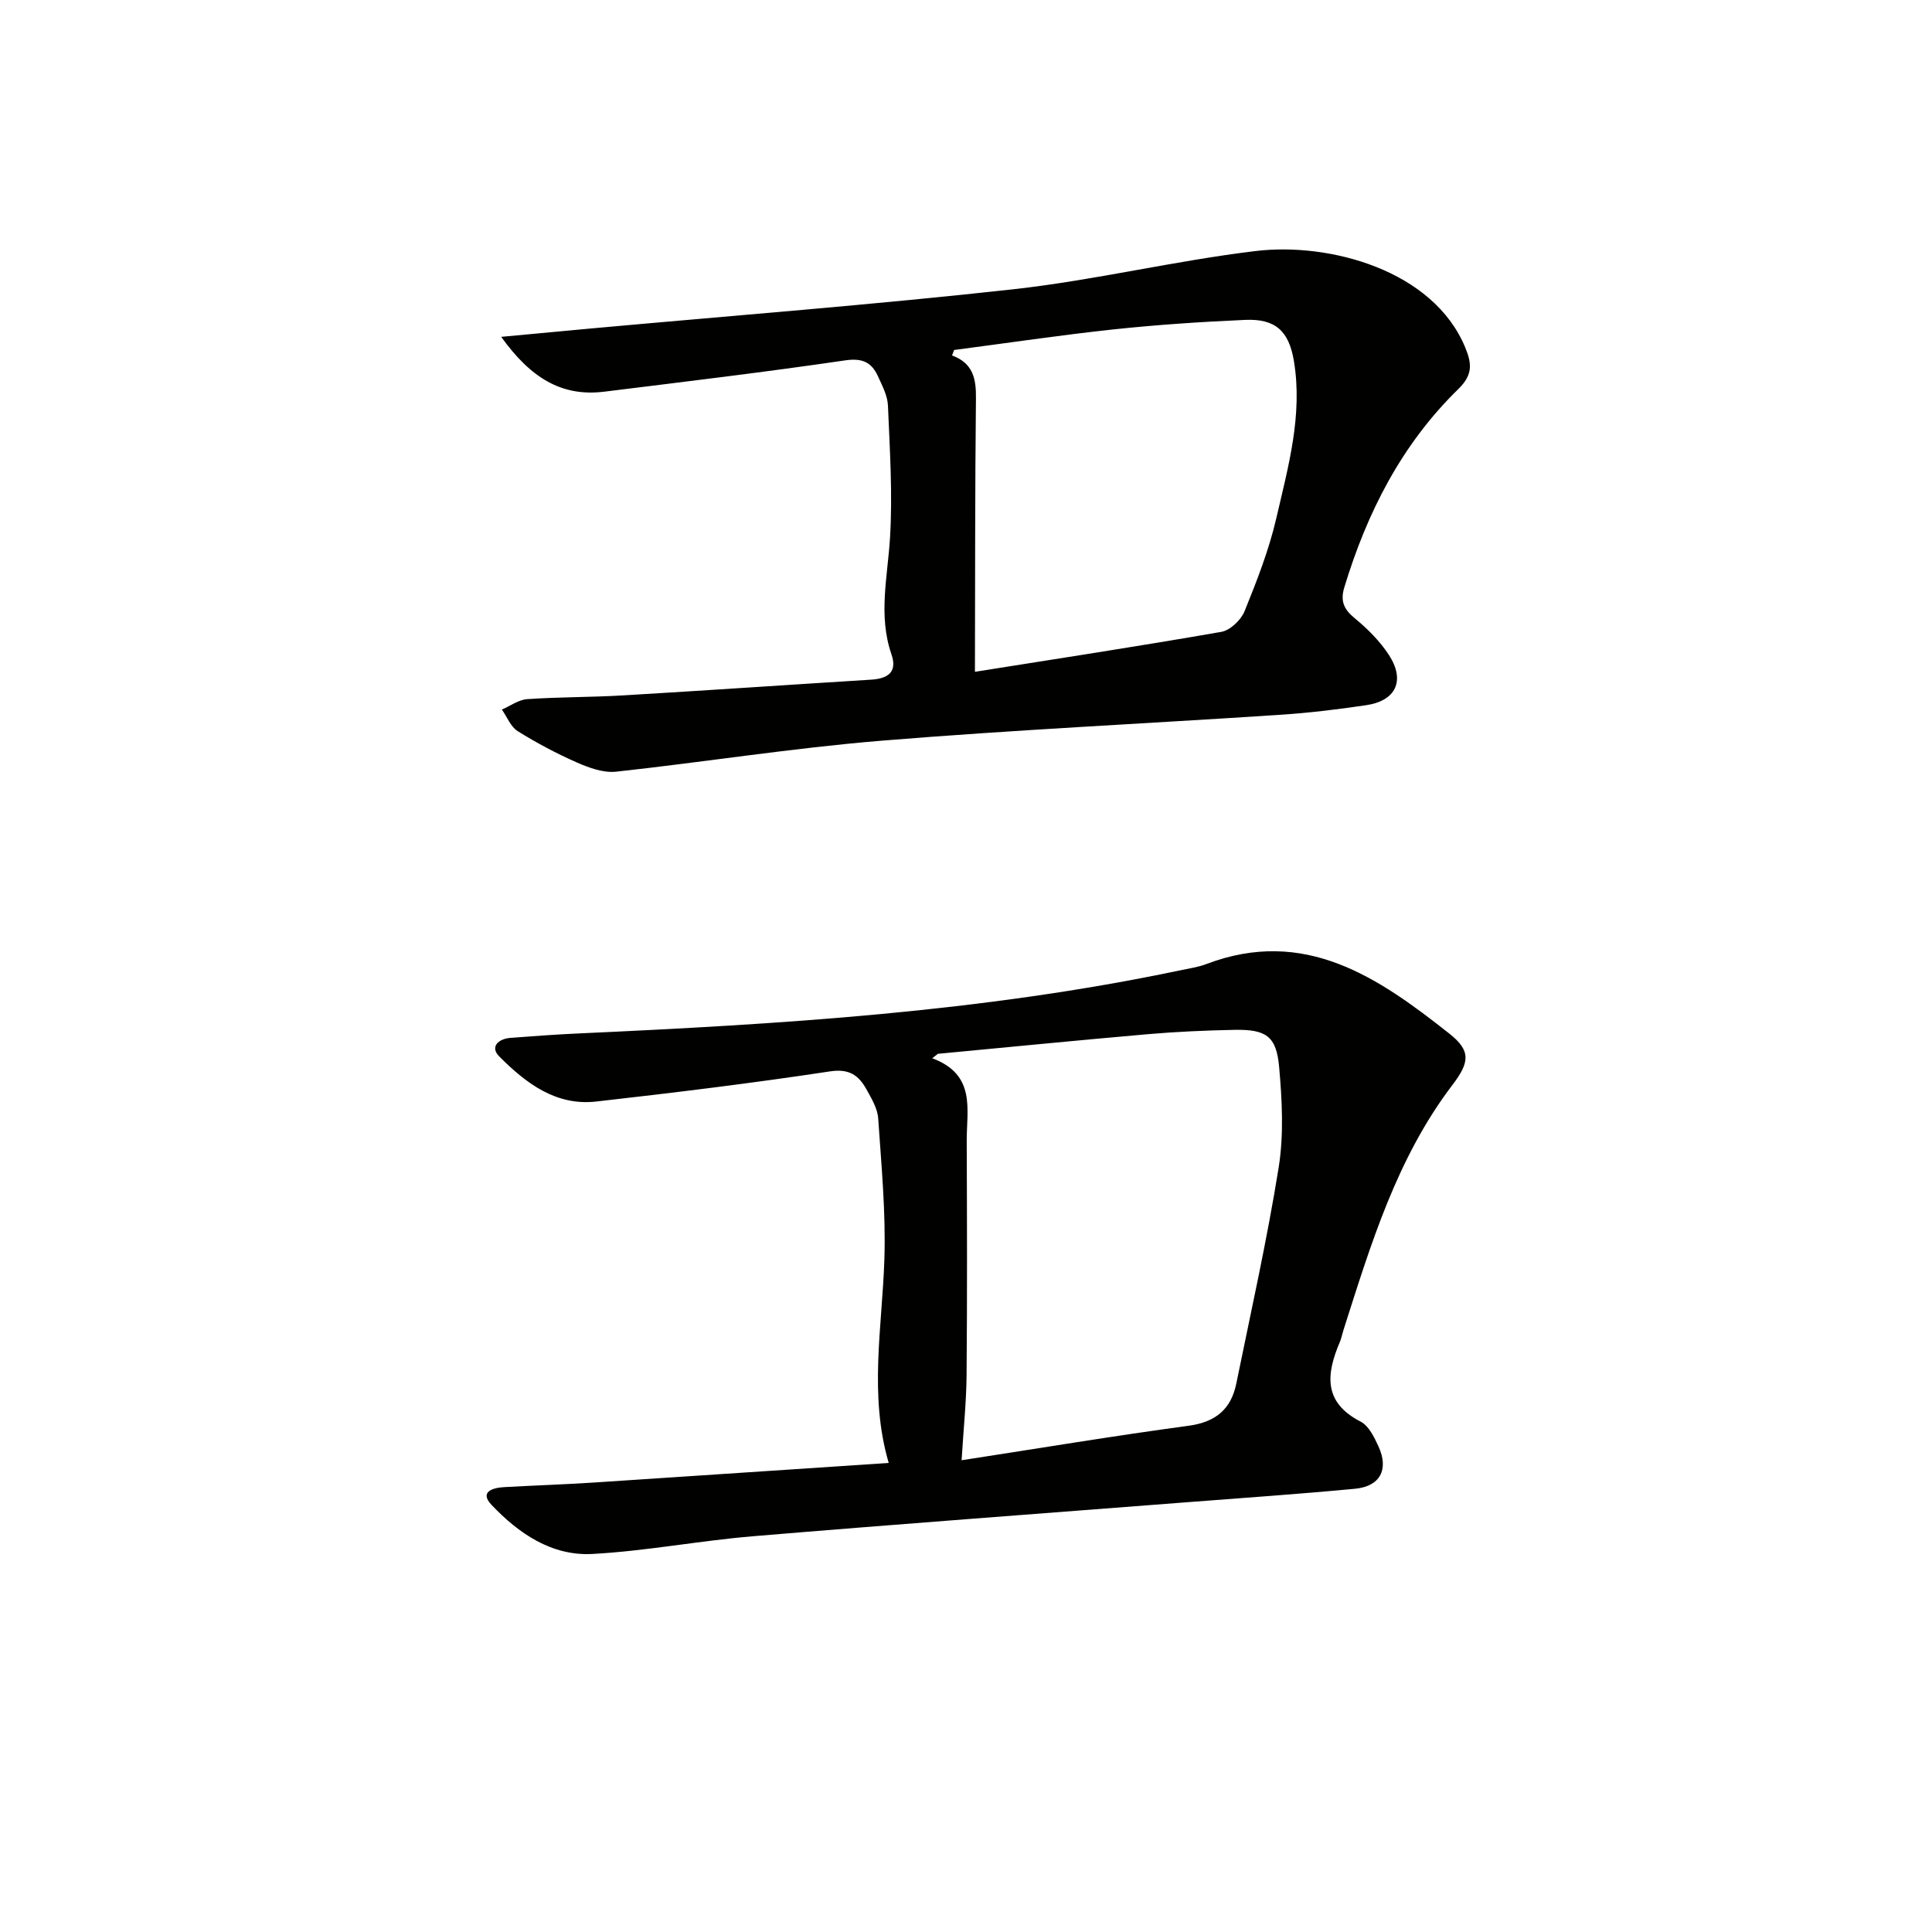
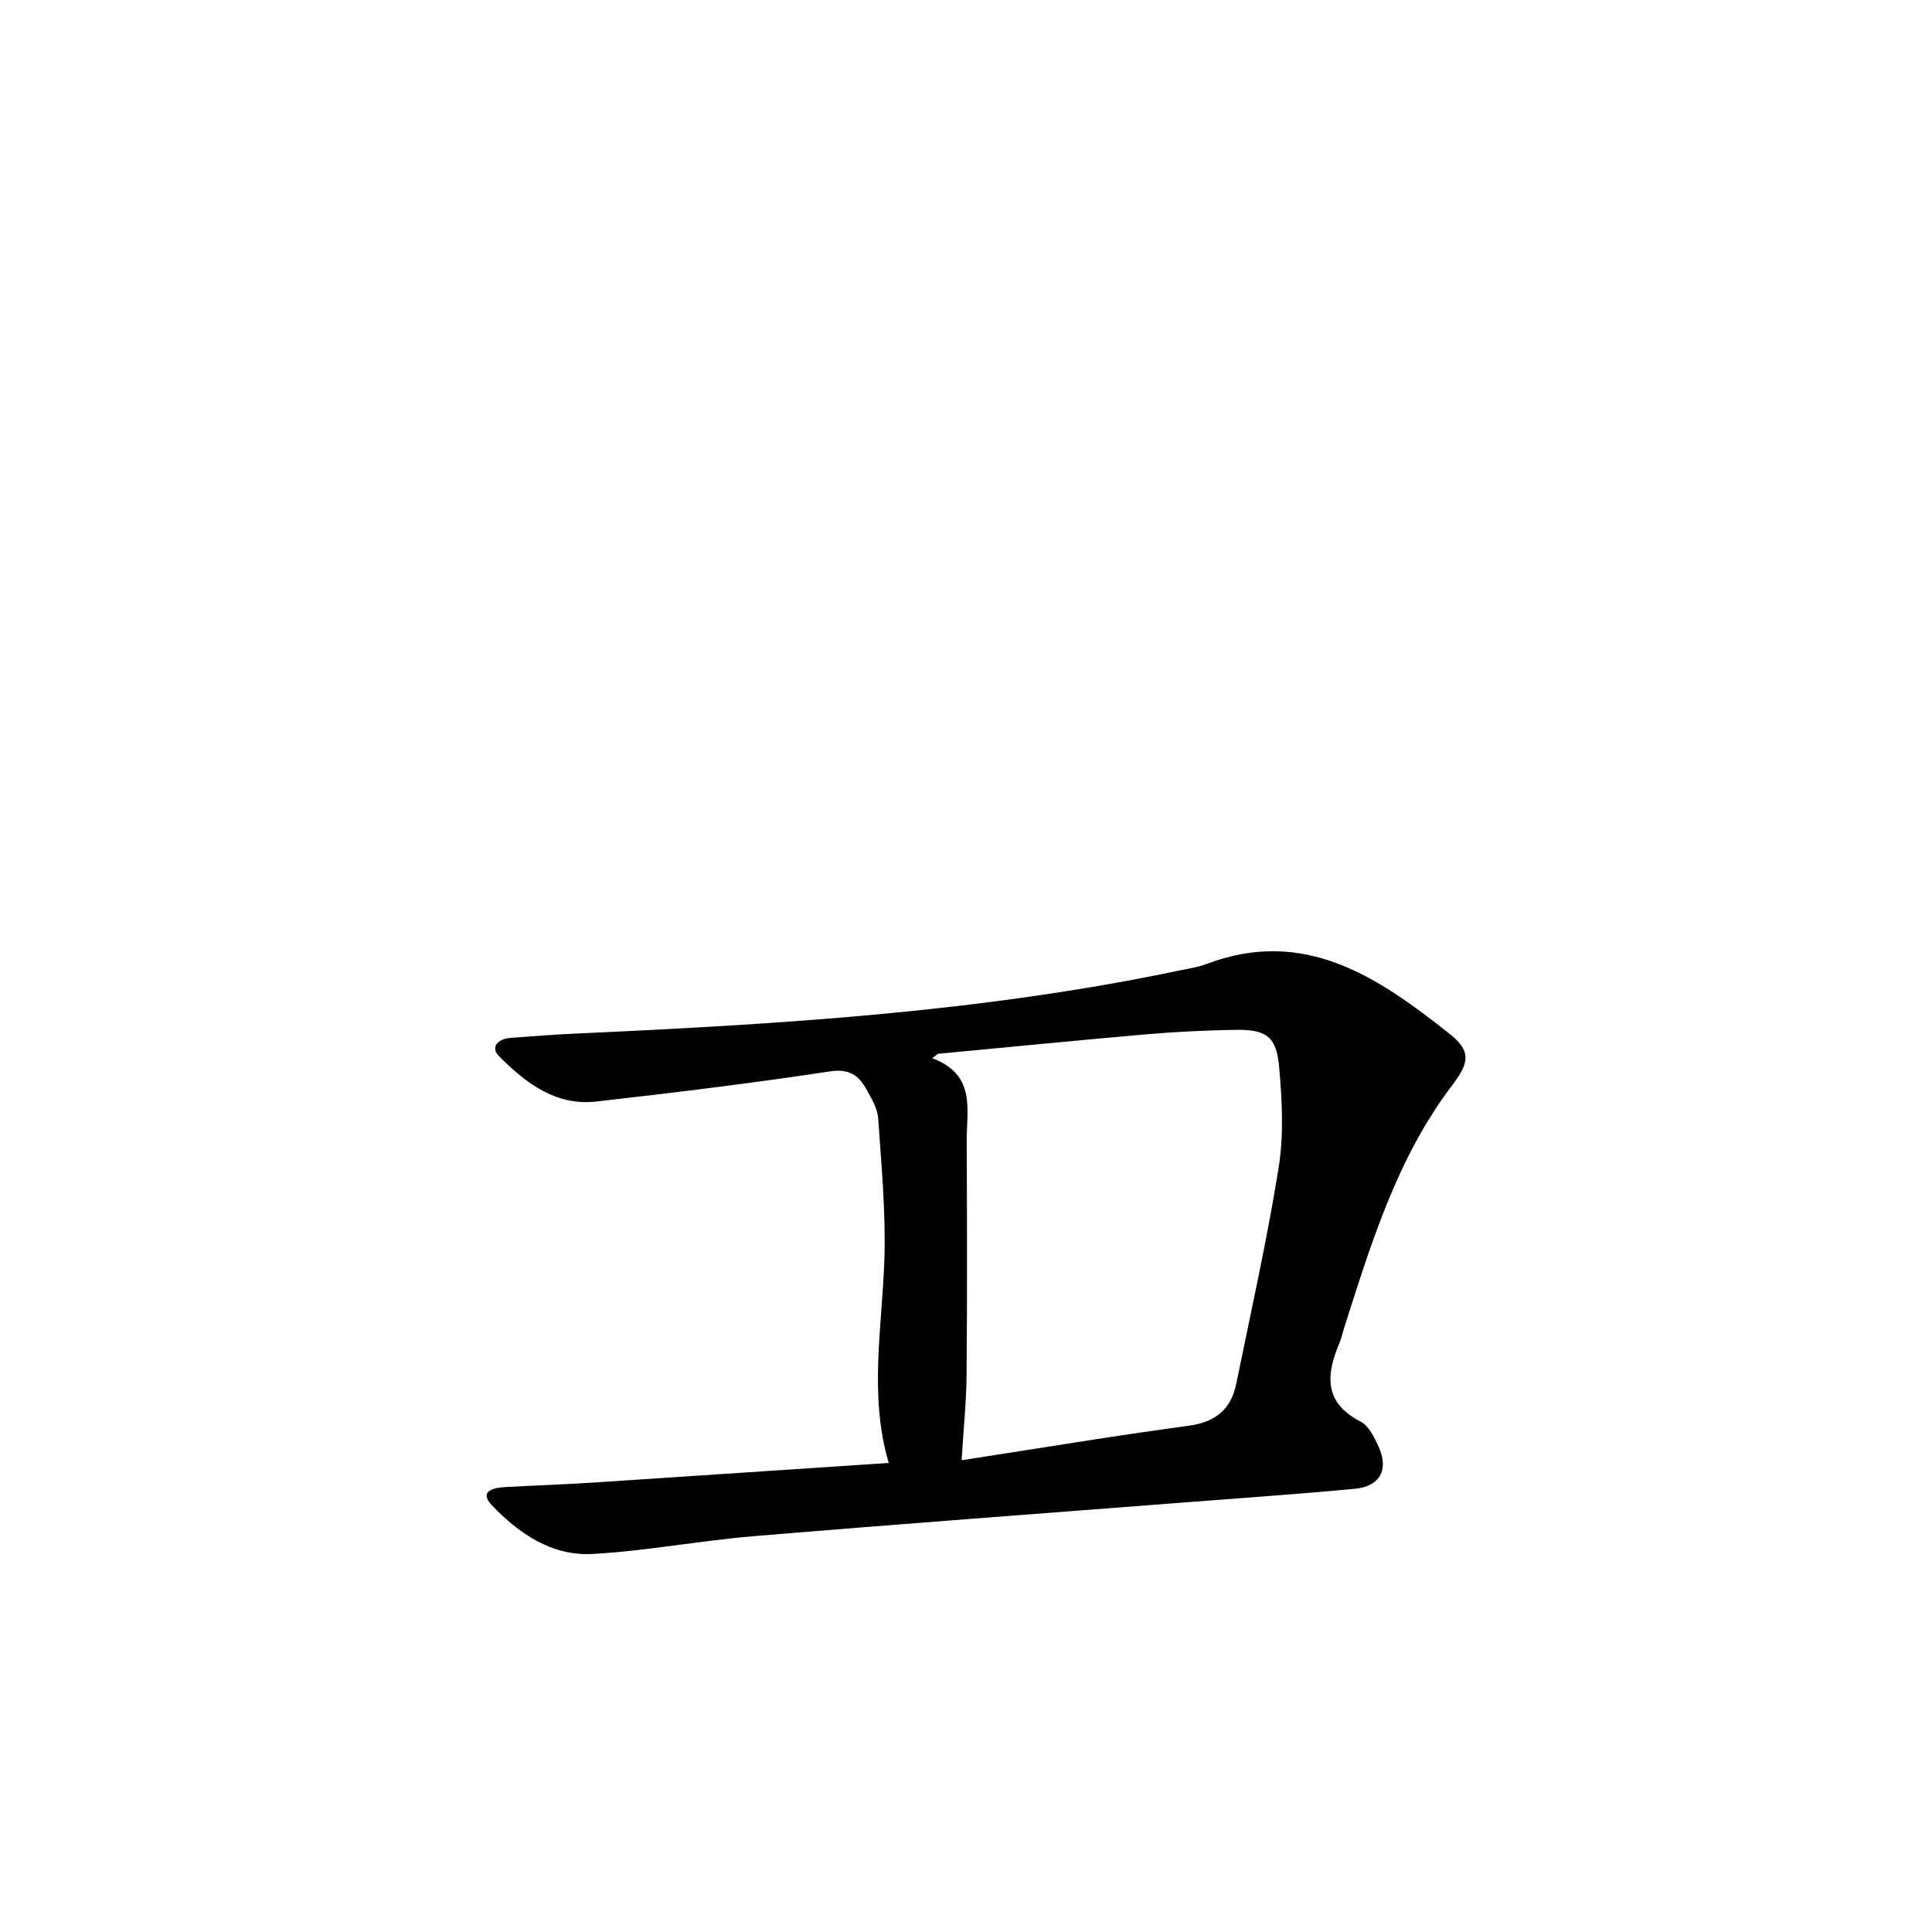
<svg xmlns="http://www.w3.org/2000/svg" enable-background="new 0 0 400 400" viewBox="0 0 400 400">
  <g fill="#010100">
    <path d="m184 302.89c-4.12-14.05-1.37-28.07-.9-42.1.32-9.72-.62-19.5-1.28-29.24-.14-2.04-1.36-4.09-2.4-5.96-1.61-2.9-3.52-4.39-7.58-3.77-16.08 2.44-32.23 4.41-48.4 6.24-8.39.95-14.61-3.85-20.08-9.34-1.97-1.98-.19-3.65 2.34-3.84 4.64-.35 9.28-.7 13.93-.91 41.86-1.91 83.65-4.43 124.8-13.09 1.79-.38 3.63-.64 5.32-1.28 20.39-7.75 35.64 2.78 50.37 14.44 4.48 3.54 4.12 5.95.58 10.6-11.53 15.15-16.9 33.04-22.57 50.8-.25.79-.4 1.62-.72 2.38-2.81 6.6-3.53 12.49 4.29 16.51 1.7.87 2.84 3.26 3.72 5.18 2.16 4.73.31 8.23-4.86 8.72-11.58 1.1-23.18 1.89-34.78 2.79-29.99 2.33-59.98 4.54-89.96 7.05-11.08.93-22.08 3.06-33.17 3.66-8.42.46-15.28-4.25-20.87-10.15-2.6-2.74.26-3.56 2.65-3.69 6.14-.34 12.29-.55 18.43-.94 20.27-1.33 40.5-2.69 61.14-4.06zm15.09-.56c16.2-2.5 31.56-5.06 46.99-7.14 5.61-.76 8.8-3.43 9.88-8.73 3.04-14.91 6.38-29.77 8.78-44.79 1.08-6.77.7-13.91.09-20.79-.57-6.38-2.73-7.79-9.3-7.66-5.98.12-11.96.38-17.92.9-14.49 1.26-28.95 2.7-43.43 4.06-.39.31-.78.61-1.17.92 9.11 3.39 7.12 10.6 7.14 17.04.06 16.15.11 32.3-.03 48.45-.04 5.58-.63 11.16-1.03 17.74z" />
-     <path d="m103.77 69.74c7.08-.66 12.92-1.21 18.77-1.75 29.12-2.65 58.28-4.89 87.34-8.11 16.79-1.87 33.34-5.9 50.12-7.91 15.27-1.83 36.72 3.96 43.35 19.95 1.42 3.42 1.58 5.7-1.43 8.64-11.7 11.41-18.9 25.54-23.6 41.07-.84 2.77-.12 4.5 2.14 6.35 2.66 2.19 5.22 4.74 7.09 7.61 3.45 5.3 1.48 9.5-4.68 10.41-5.91.88-11.87 1.6-17.83 1.99-27.54 1.82-55.11 3.11-82.61 5.37-18.35 1.51-36.58 4.42-54.89 6.41-2.59.28-5.53-.78-8.02-1.87-4.25-1.87-8.39-4.06-12.33-6.52-1.46-.91-2.21-2.95-3.28-4.47 1.74-.75 3.44-2.03 5.23-2.16 6.63-.46 13.29-.38 19.92-.78 17.09-1.01 34.17-2.19 51.26-3.25 3.44-.21 5.54-1.5 4.24-5.26-2.77-8.06-.78-16.05-.29-24.15.55-9.08-.05-18.24-.43-27.35-.09-2.06-1.19-4.13-2.08-6.08-1.31-2.87-3.22-3.79-6.76-3.27-16.59 2.43-33.24 4.42-49.87 6.48-8.89 1.11-15.31-2.91-21.36-11.35zm93.77 2.72c-.14.38-.29.75-.43 1.13 4.4 1.62 5 4.9 4.95 8.91-.2 18.57-.16 37.14-.21 56.59 16.42-2.61 33.75-5.26 51.01-8.27 1.85-.32 4.09-2.47 4.83-4.31 2.55-6.29 5.05-12.69 6.57-19.28 2.46-10.62 5.47-21.29 3.64-32.42-1.03-6.26-3.81-8.86-10.11-8.58-9.13.4-18.26 1.01-27.34 1.98-10.99 1.18-21.94 2.82-32.91 4.25z" />
  </g>
</svg>